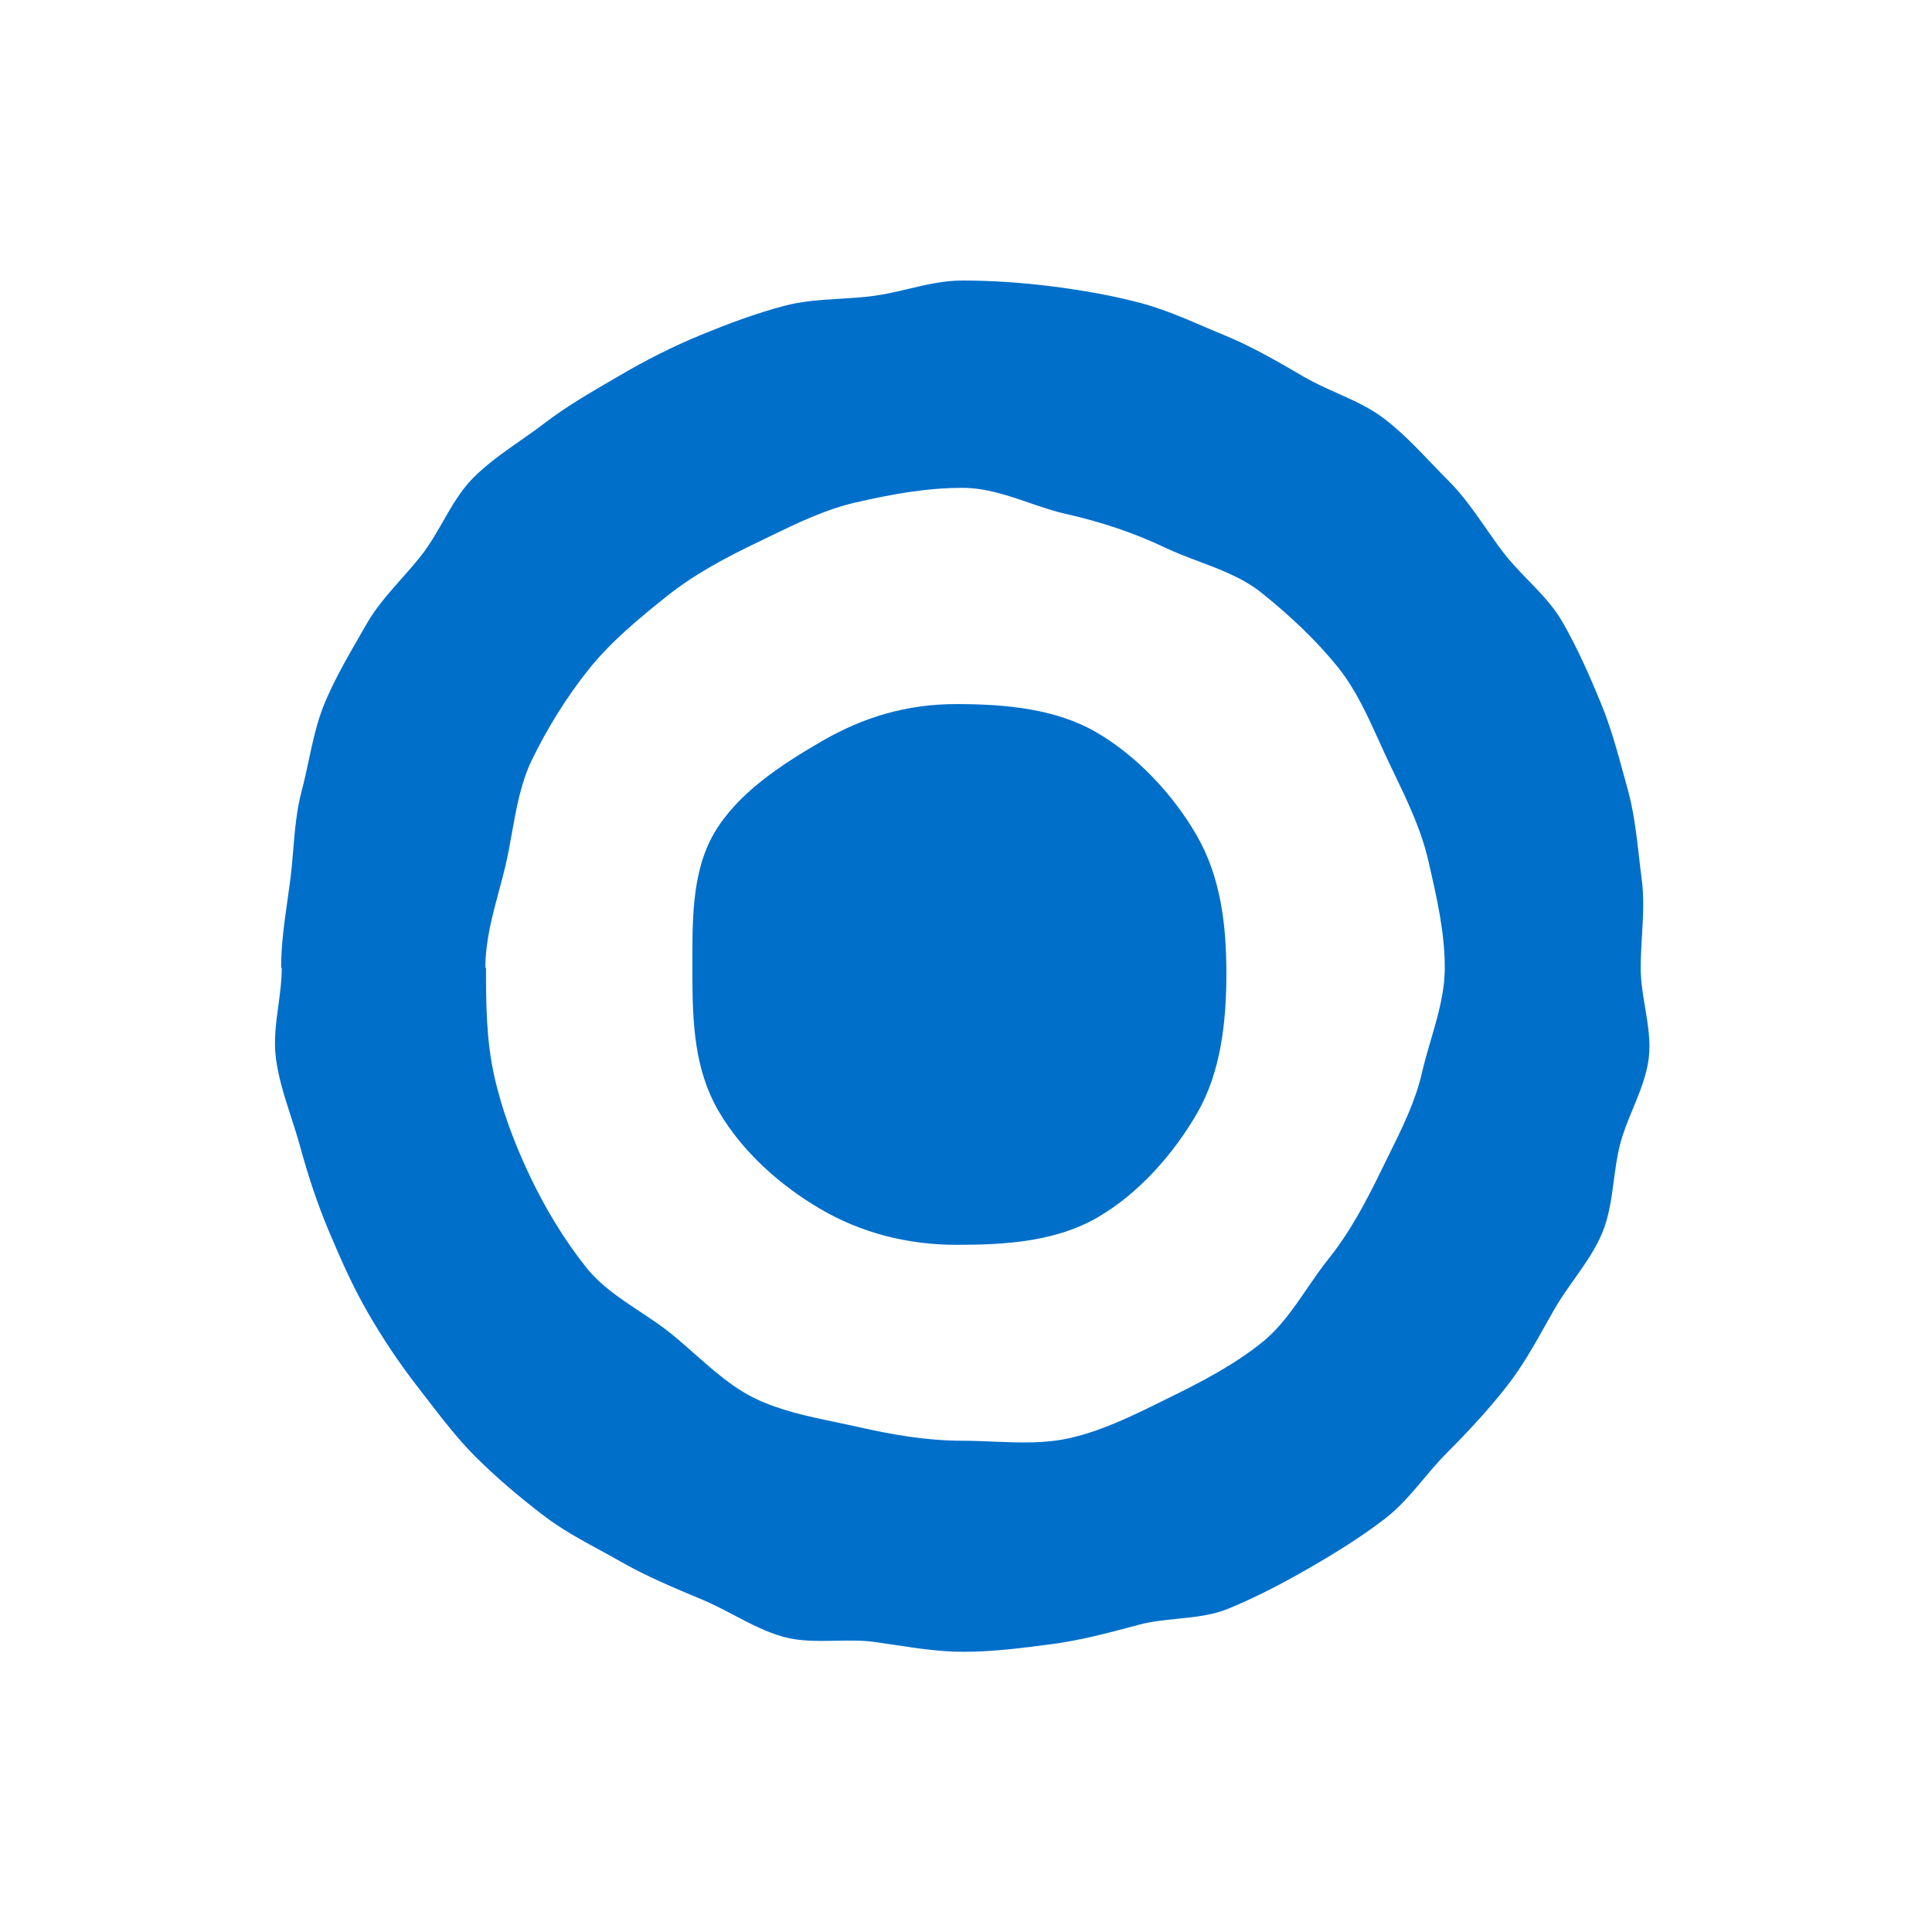
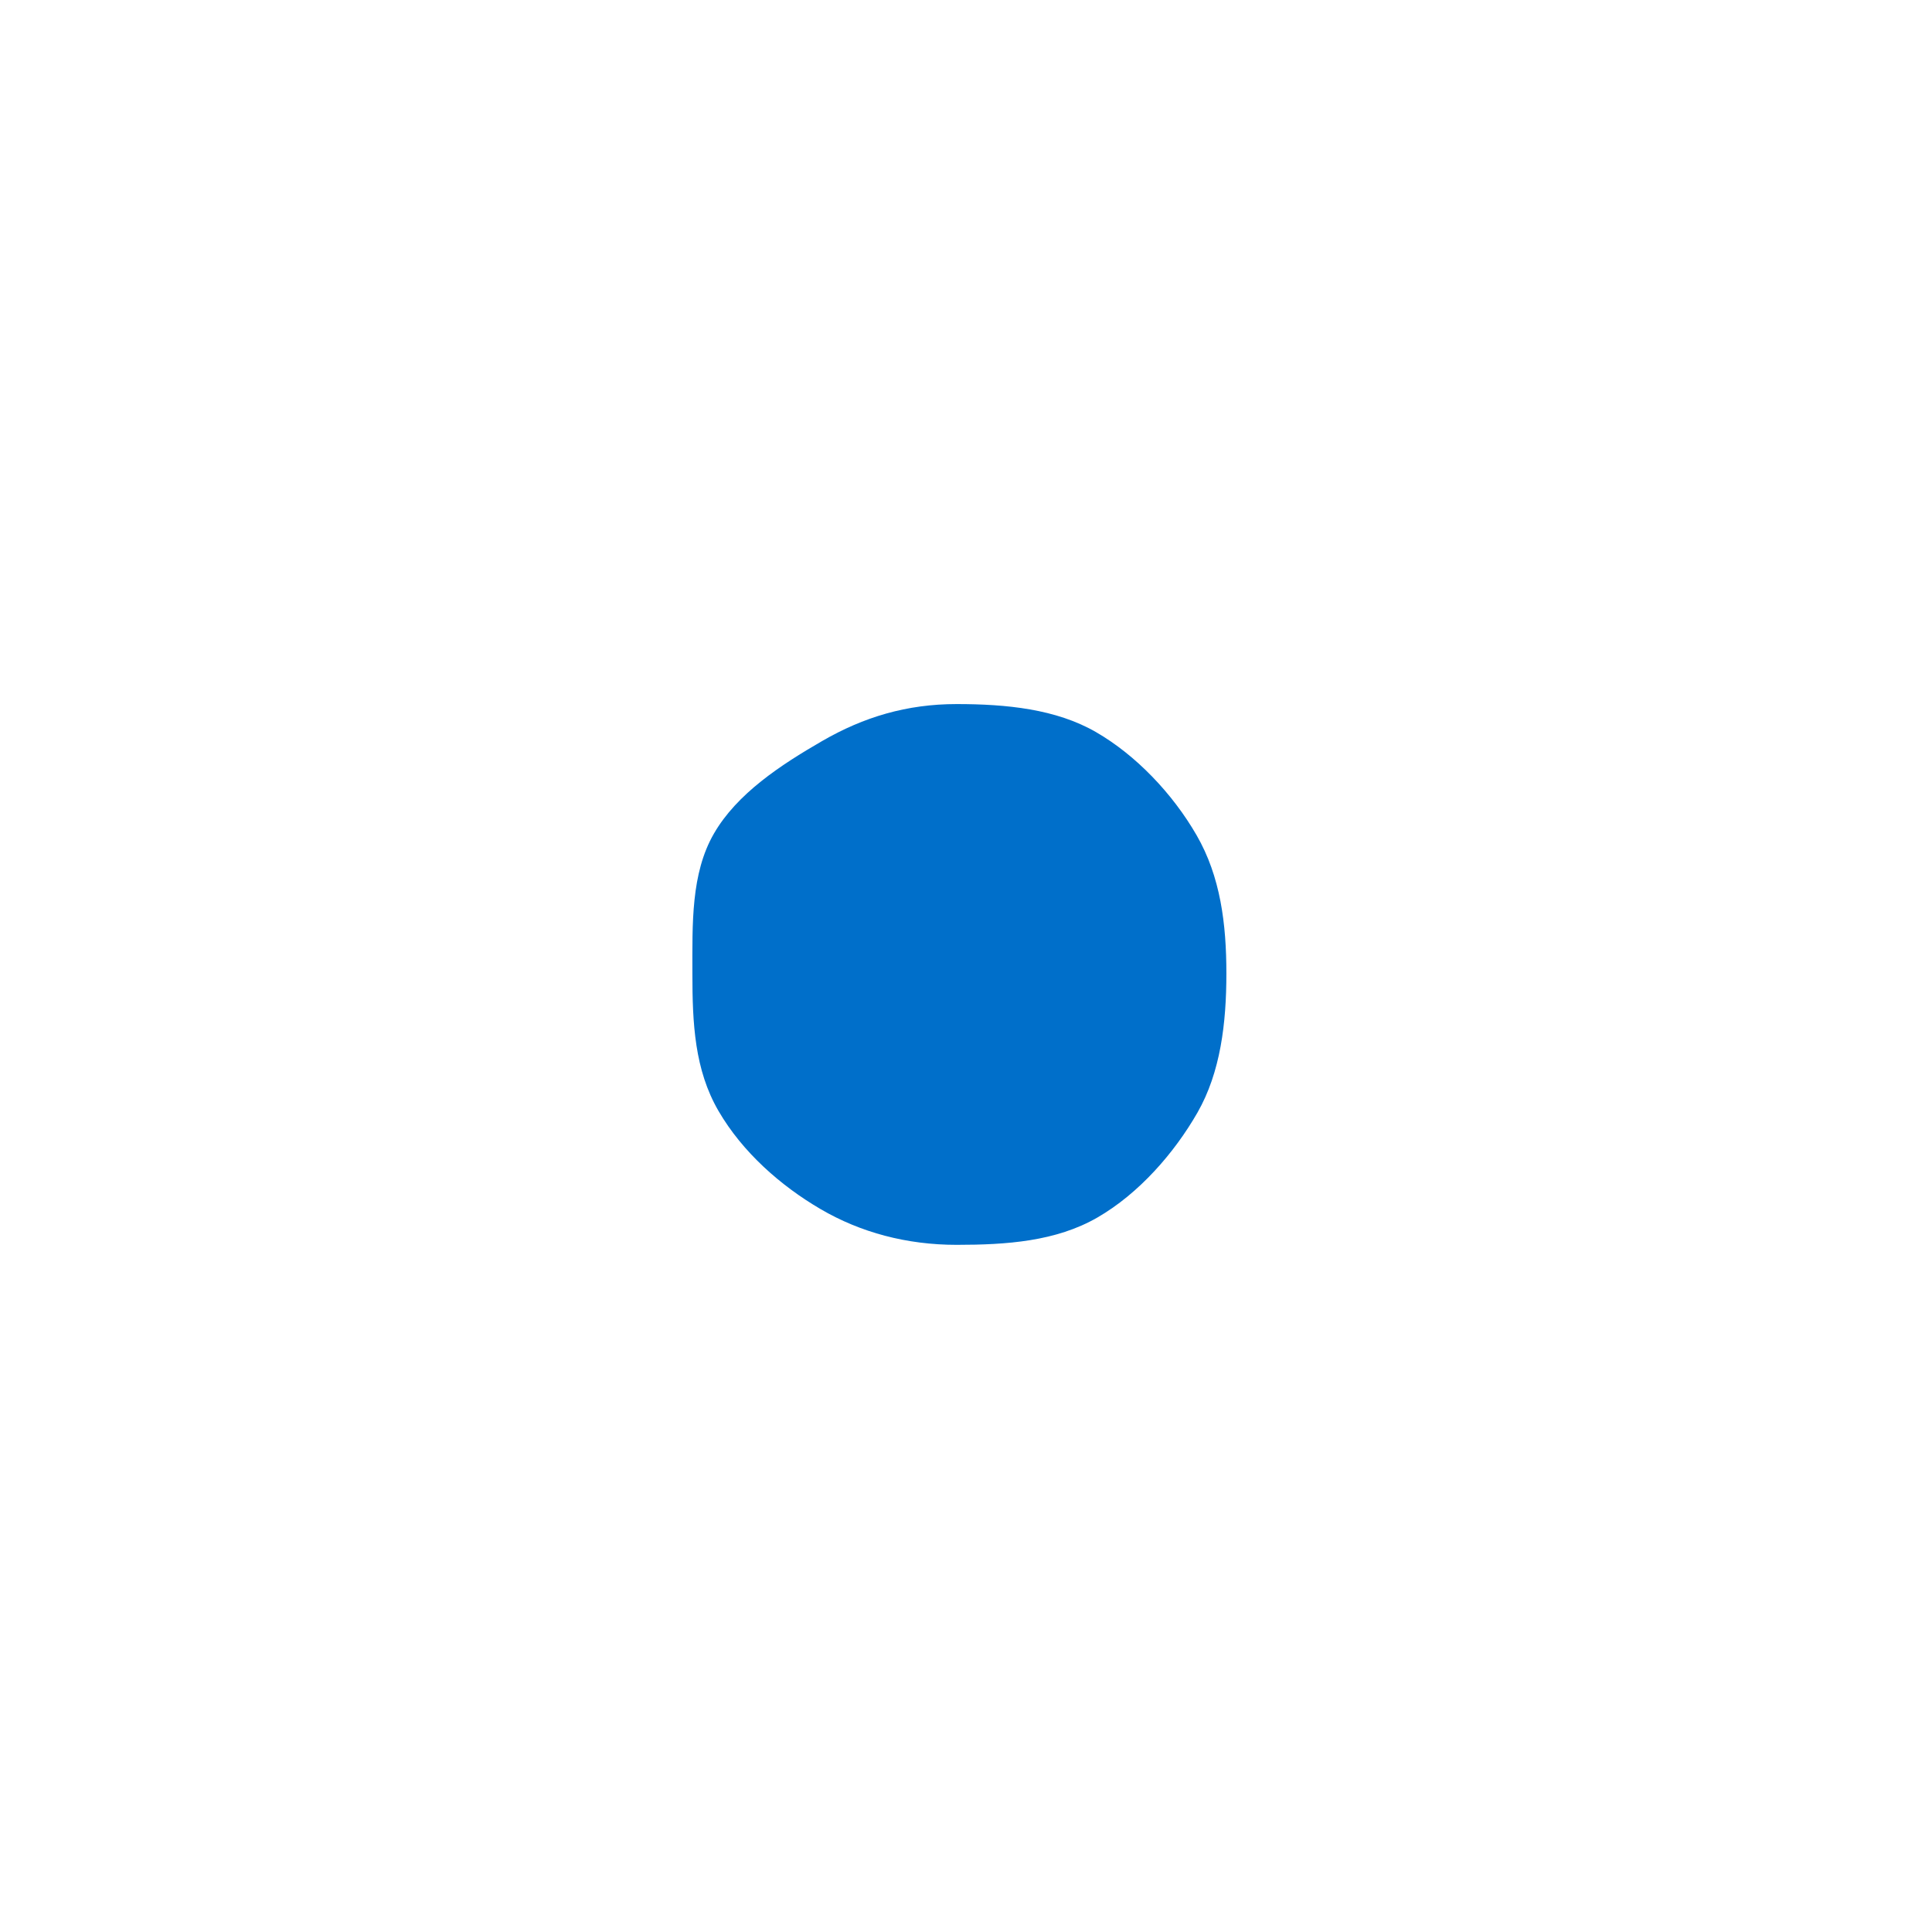
<svg xmlns="http://www.w3.org/2000/svg" fill="none" viewBox="0 0 110 110" height="110" width="110">
-   <path fill="#006FCA" d="M16.364 51.285C16.186 52.535 16.007 53.791 16.007 55.096L16.042 55.114C16.042 55.827 15.946 56.54 15.849 57.254C15.713 58.257 15.577 59.26 15.71 60.263C15.861 61.403 16.213 62.488 16.566 63.576C16.744 64.127 16.923 64.678 17.076 65.236C17.531 66.9 18.056 68.511 18.722 70.088C19.387 71.664 20.07 73.222 20.929 74.711C21.787 76.2 22.733 77.618 23.783 78.967C23.974 79.211 24.163 79.457 24.352 79.704C25.209 80.817 26.069 81.935 27.058 82.925C28.267 84.133 29.598 85.254 30.946 86.287C31.939 87.048 33.055 87.657 34.162 88.26C34.559 88.477 34.954 88.692 35.342 88.914C36.813 89.755 38.407 90.42 39.965 91.068C40.574 91.321 41.172 91.636 41.771 91.951C42.708 92.443 43.648 92.938 44.641 93.205C45.575 93.456 46.584 93.436 47.588 93.417C48.336 93.402 49.08 93.388 49.79 93.485C50.182 93.539 50.575 93.598 50.967 93.658C52.241 93.851 53.522 94.046 54.834 94.046C56.55 94.046 58.179 93.835 59.895 93.608C61.518 93.392 63.031 92.989 64.583 92.576C64.672 92.552 64.762 92.528 64.852 92.504C65.554 92.317 66.295 92.242 67.037 92.167C68.032 92.066 69.027 91.965 69.93 91.594C71.507 90.946 73.048 90.14 74.536 89.282C76.025 88.424 77.496 87.513 78.862 86.462C79.7 85.818 80.386 85.002 81.07 84.189C81.502 83.676 81.932 83.164 82.4 82.697C83.608 81.489 84.764 80.245 85.815 78.897C86.671 77.798 87.353 76.583 88.031 75.374C88.185 75.1 88.339 74.826 88.494 74.553C88.83 73.967 89.229 73.402 89.629 72.837C90.232 71.984 90.837 71.13 91.226 70.193C91.612 69.265 91.75 68.231 91.886 67.203C91.979 66.504 92.072 65.808 92.242 65.149C92.418 64.466 92.696 63.793 92.974 63.118C93.361 62.181 93.749 61.239 93.871 60.263C93.99 59.312 93.828 58.344 93.666 57.368C93.541 56.62 93.415 55.867 93.415 55.114C93.415 54.493 93.451 53.884 93.487 53.279C93.551 52.193 93.614 51.12 93.468 50.017C93.41 49.584 93.361 49.151 93.311 48.719C93.165 47.446 93.02 46.186 92.68 44.956C92.612 44.712 92.546 44.468 92.479 44.223C92.095 42.814 91.708 41.395 91.156 40.053C90.508 38.476 89.808 36.883 88.95 35.394C88.44 34.51 87.721 33.769 87.004 33.03C86.514 32.524 86.025 32.019 85.605 31.471C85.255 31.015 84.924 30.539 84.592 30.062C83.943 29.13 83.293 28.196 82.505 27.408C82.179 27.083 81.856 26.745 81.532 26.406C80.668 25.504 79.79 24.586 78.809 23.835C78.008 23.221 77.064 22.799 76.121 22.377C75.478 22.089 74.835 21.802 74.239 21.454C72.767 20.596 71.296 19.737 69.72 19.089C69.339 18.933 68.959 18.77 68.578 18.607C67.385 18.095 66.187 17.582 64.939 17.25C63.293 16.813 61.559 16.515 59.895 16.305C58.232 16.095 56.515 15.972 54.782 15.972C53.732 15.972 52.727 16.21 51.72 16.448C51.064 16.603 50.408 16.758 49.738 16.848C49.094 16.934 48.45 16.972 47.808 17.011C46.756 17.074 45.709 17.136 44.676 17.408C43.013 17.846 41.437 18.441 39.86 19.089C38.284 19.737 36.778 20.508 35.307 21.366C35.172 21.445 35.037 21.523 34.902 21.602C33.564 22.38 32.223 23.16 30.999 24.098C30.555 24.438 30.09 24.763 29.624 25.089C28.674 25.753 27.717 26.422 26.918 27.233C26.227 27.934 25.725 28.812 25.223 29.689C24.86 30.323 24.497 30.957 24.063 31.524C23.68 32.025 23.257 32.501 22.834 32.978C22.12 33.785 21.404 34.592 20.876 35.517C20.754 35.731 20.63 35.945 20.506 36.161C19.776 37.427 19.03 38.721 18.477 40.053C18.054 41.069 17.818 42.175 17.583 43.273C17.458 43.858 17.333 44.442 17.181 45.009C16.886 46.105 16.79 47.257 16.694 48.401C16.648 48.956 16.602 49.509 16.533 50.053C16.481 50.464 16.422 50.874 16.364 51.285ZM28.4 50.761C28.021 52.168 27.636 53.6 27.636 55.096H27.671C27.671 57.163 27.688 59.194 28.126 61.191C28.564 63.187 29.299 65.131 30.175 66.97C31.051 68.809 32.137 70.613 33.398 72.189C34.208 73.203 35.323 73.941 36.43 74.674C37.045 75.081 37.657 75.487 38.214 75.937C38.661 76.299 39.101 76.688 39.542 77.078C40.635 78.044 41.739 79.021 43.012 79.632C44.435 80.316 46.058 80.655 47.642 80.986C48.047 81.07 48.449 81.154 48.844 81.243C50.788 81.681 52.75 82.031 54.816 82.031C55.404 82.031 55.99 82.056 56.574 82.08C58.044 82.14 59.499 82.2 60.928 81.874C62.757 81.457 64.469 80.613 66.144 79.788C66.297 79.712 66.45 79.637 66.603 79.562C68.424 78.669 70.263 77.706 71.839 76.445C72.886 75.607 73.654 74.484 74.422 73.362C74.81 72.795 75.198 72.228 75.622 71.699C76.883 70.123 77.793 68.389 78.669 66.585C78.806 66.302 78.946 66.02 79.086 65.738C79.839 64.218 80.594 62.693 80.963 61.068C81.101 60.463 81.28 59.853 81.461 59.236C81.856 57.89 82.259 56.514 82.259 55.096C82.259 53.101 81.819 51.172 81.378 49.244C81.362 49.175 81.347 49.106 81.331 49.037C80.925 47.258 80.145 45.633 79.36 43.999C79.264 43.799 79.168 43.599 79.072 43.398C78.88 42.996 78.696 42.588 78.511 42.18C77.85 40.72 77.185 39.253 76.2 38.021C74.939 36.445 73.398 35.009 71.821 33.748C70.782 32.916 69.506 32.435 68.241 31.958C67.587 31.711 66.936 31.466 66.322 31.173C64.518 30.315 62.645 29.702 60.7 29.264C59.996 29.106 59.299 28.867 58.598 28.626C57.363 28.203 56.117 27.776 54.799 27.776C52.732 27.776 50.753 28.144 48.757 28.599C46.997 29 45.387 29.783 43.782 30.562C43.566 30.667 43.351 30.772 43.135 30.876C41.313 31.751 39.527 32.697 37.951 33.958C36.375 35.219 34.781 36.532 33.52 38.109C32.259 39.685 31.156 41.471 30.28 43.275C29.66 44.553 29.4 46.008 29.145 47.432C29.04 48.018 28.937 48.598 28.809 49.159C28.688 49.691 28.545 50.224 28.4 50.761Z" clip-rule="evenodd" fill-rule="evenodd" />
  <path fill="#006FCA" d="M39.422 55.429C39.422 52.592 39.334 49.737 40.648 47.461C41.962 45.184 44.448 43.555 46.813 42.189C49.177 40.823 51.629 40.087 54.466 40.087C57.303 40.087 60.123 40.368 62.399 41.681C64.676 42.995 66.76 45.184 68.126 47.548C69.492 49.912 69.825 52.609 69.825 55.429C69.825 58.249 69.492 61.051 68.179 63.345C66.865 65.639 64.851 67.951 62.487 69.317C60.123 70.683 57.303 70.876 54.466 70.876C51.629 70.876 49.002 70.175 46.725 68.844C44.448 67.513 42.277 65.604 40.911 63.257C39.545 60.911 39.422 58.266 39.422 55.429Z" />
</svg>